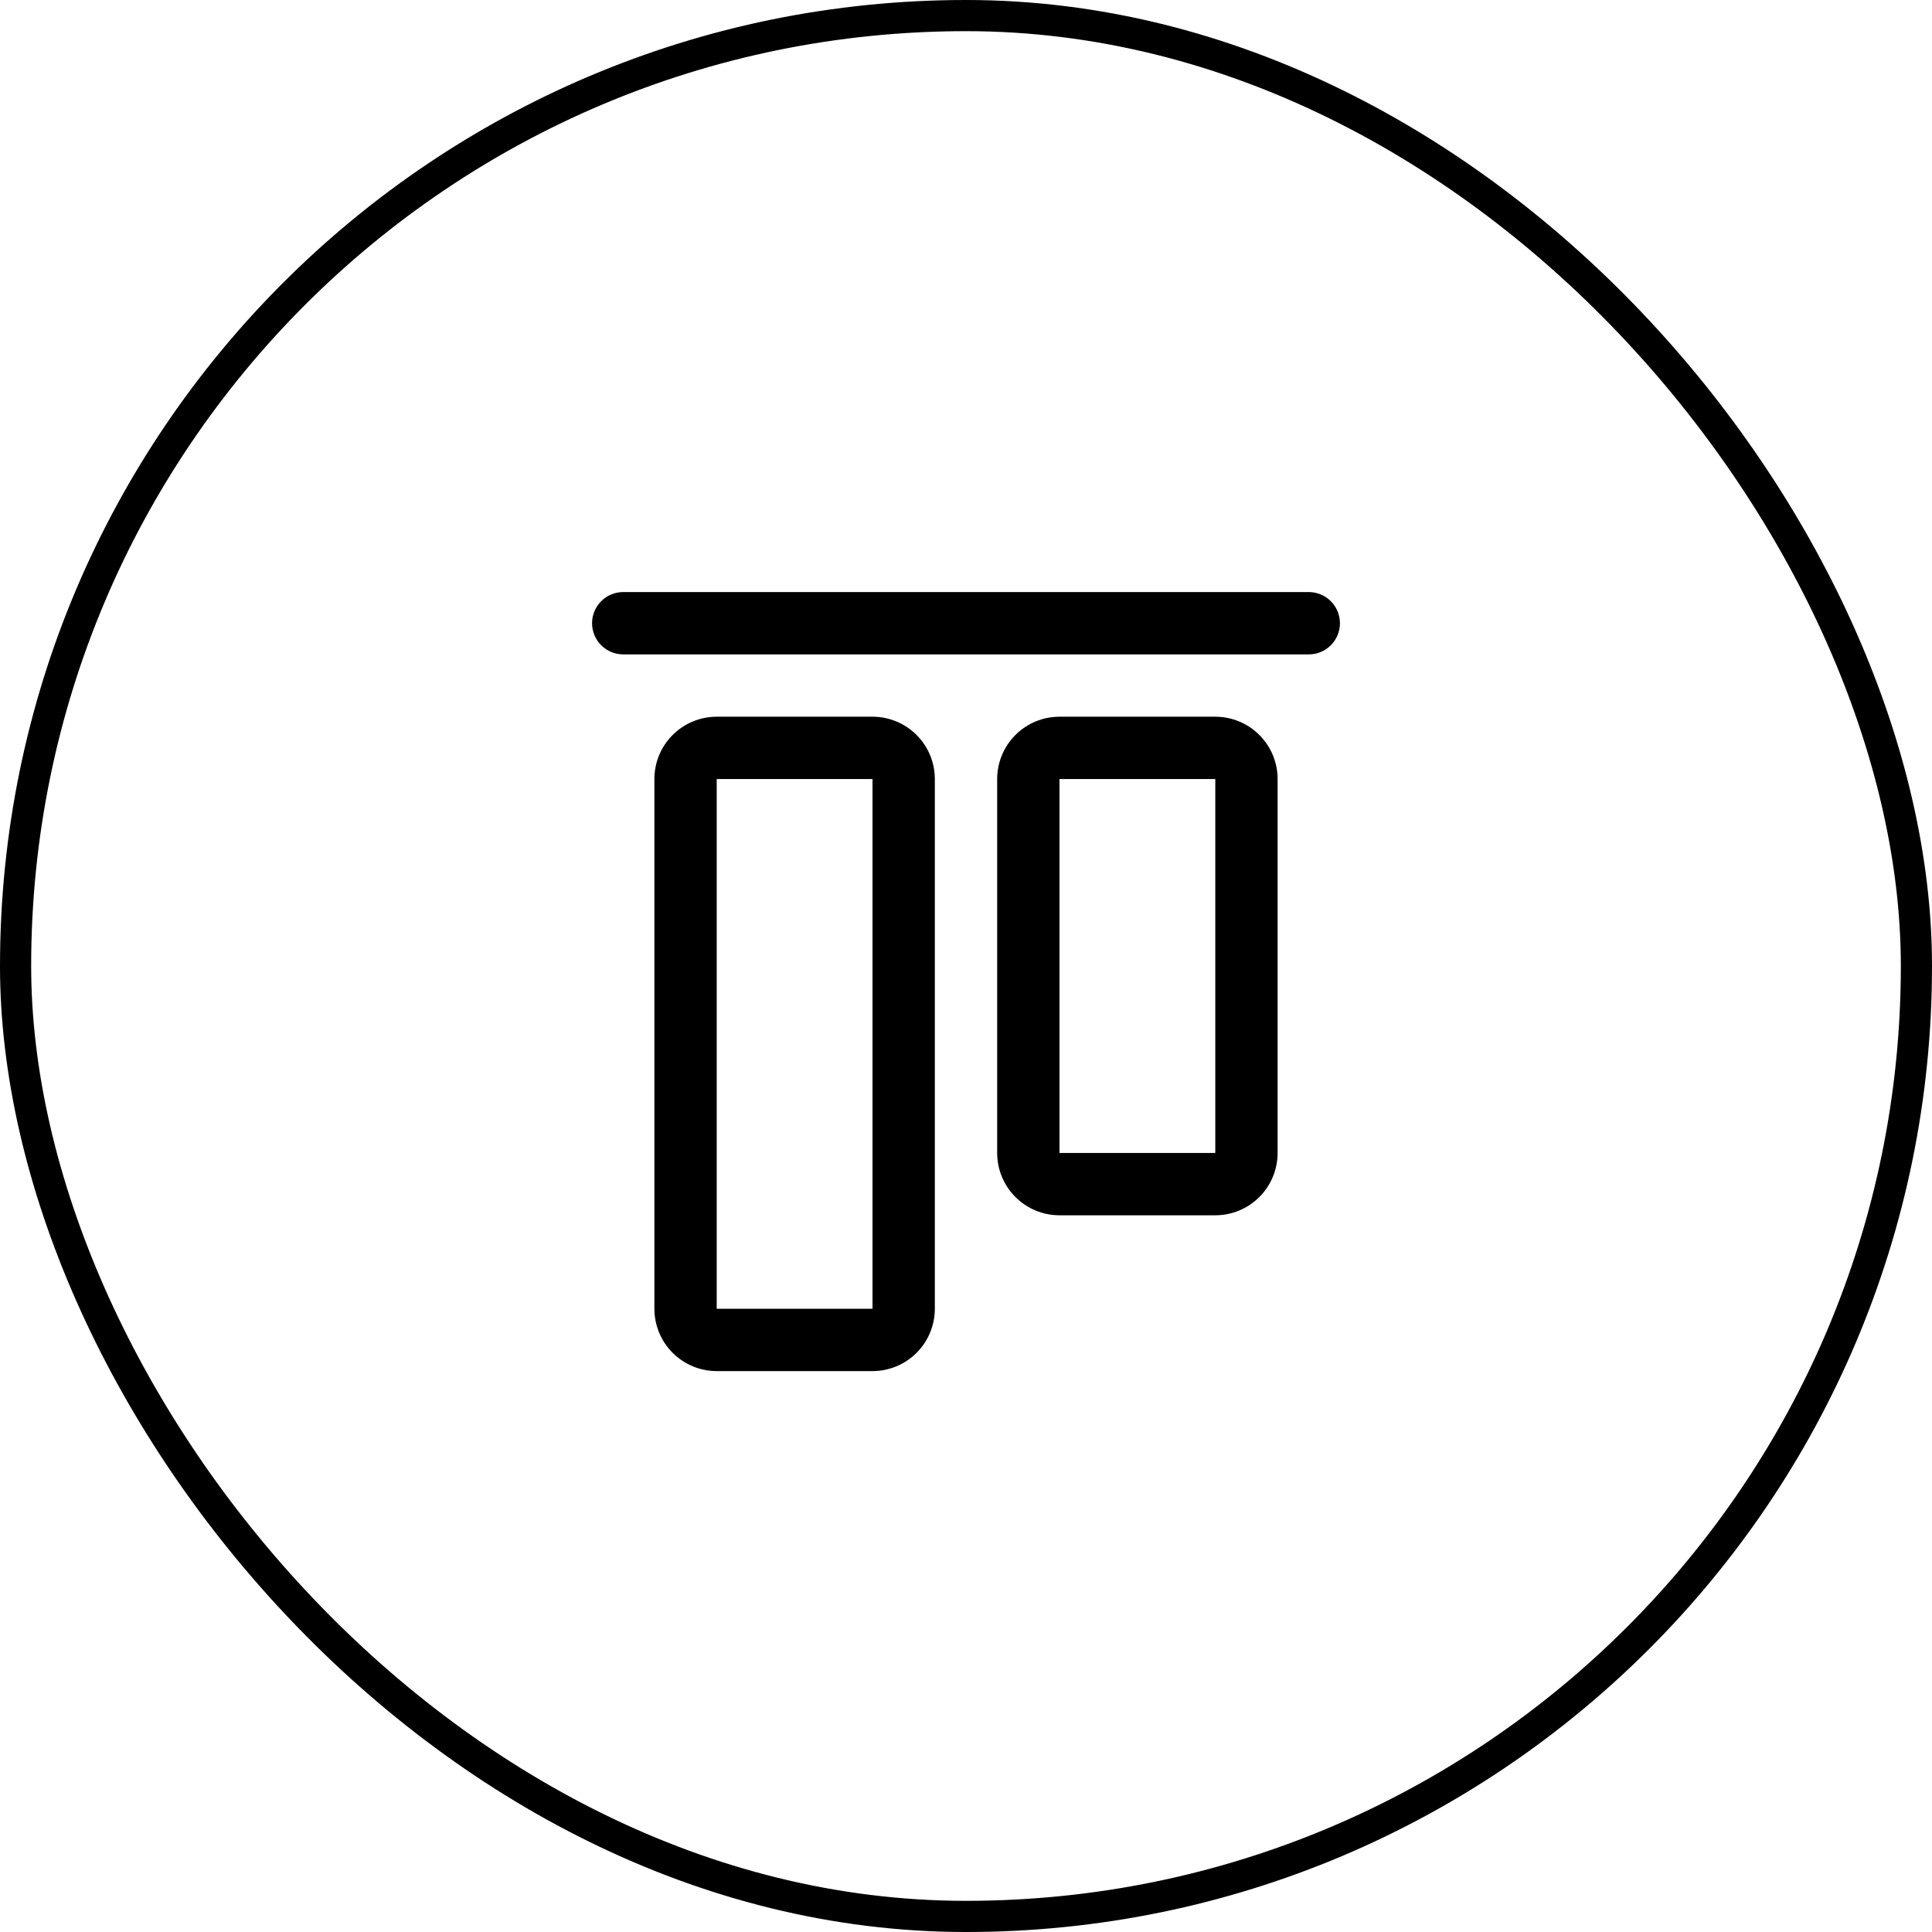
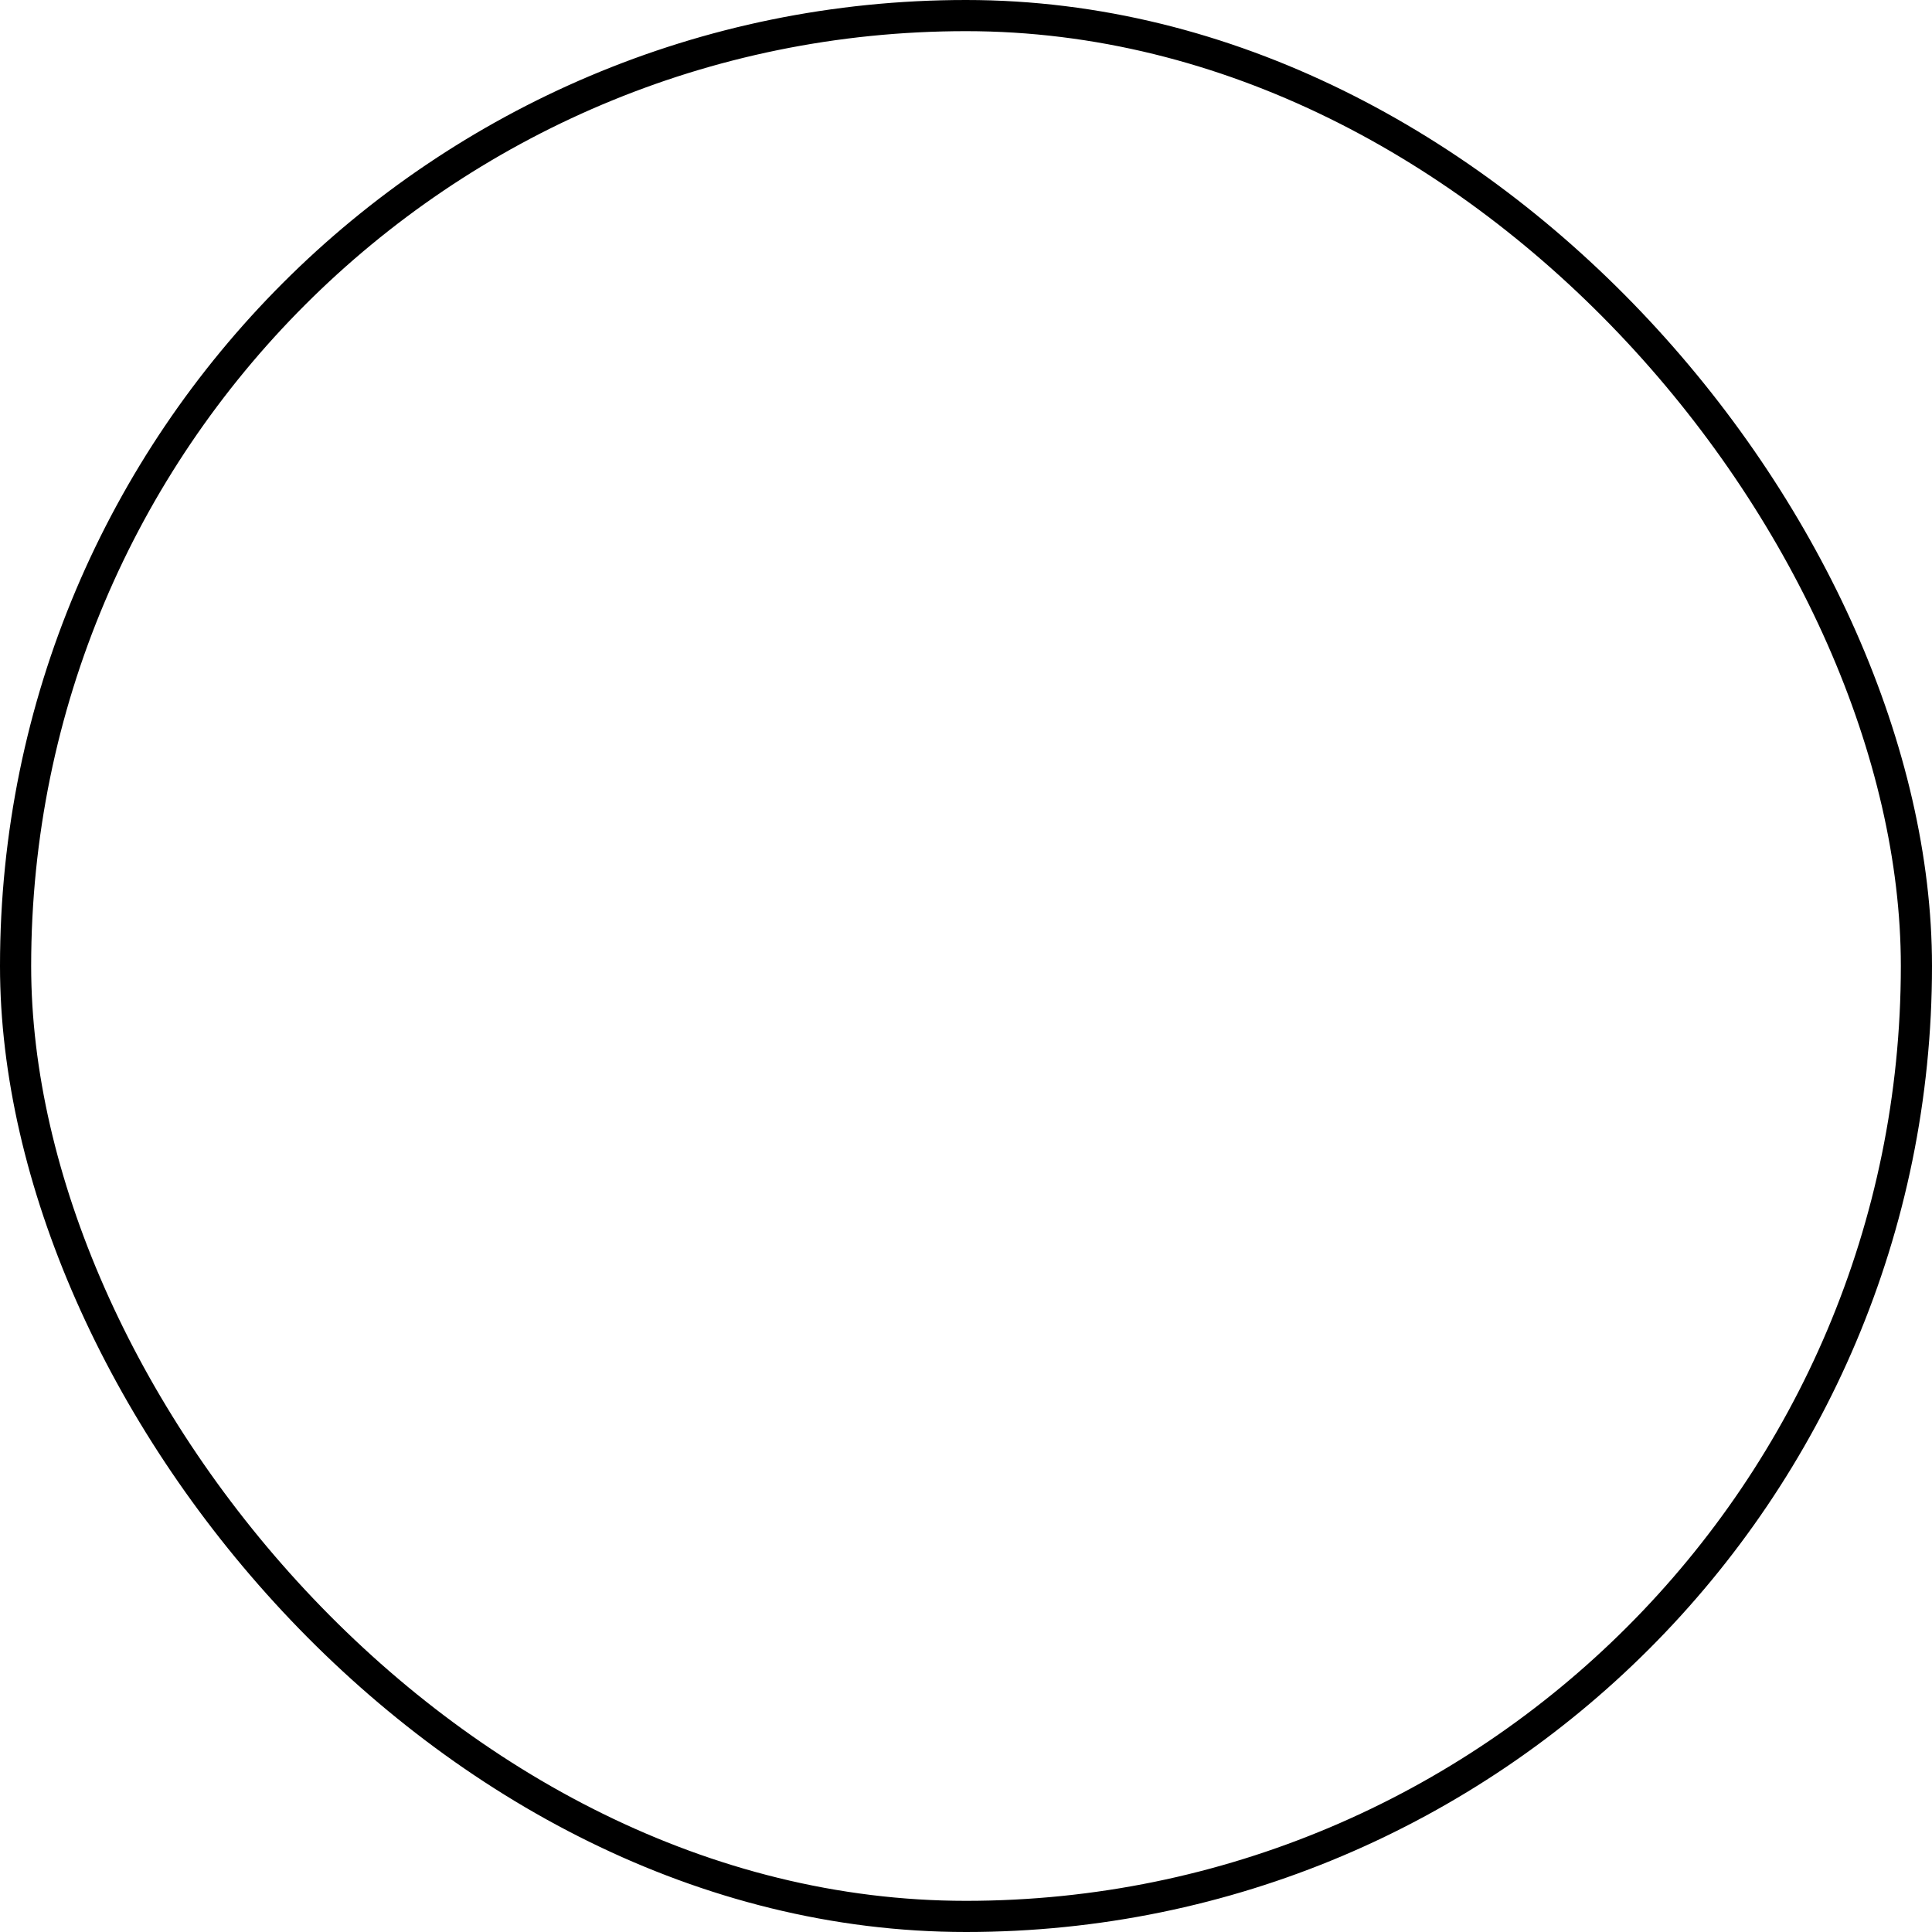
<svg xmlns="http://www.w3.org/2000/svg" width="62" height="62" viewBox="0 0 62 62" fill="none">
  <rect x="0.5" y="0.5" width="61" height="61" rx="30.5" stroke="black" />
-   <path d="M43 20C43 20.265 42.895 20.52 42.707 20.707C42.52 20.895 42.265 21 42 21H20C19.735 21 19.48 20.895 19.293 20.707C19.105 20.52 19 20.265 19 20C19 19.735 19.105 19.48 19.293 19.293C19.48 19.105 19.735 19 20 19H42C42.265 19 42.52 19.105 42.707 19.293C42.895 19.48 43 19.735 43 20ZM41 25V37C41 37.53 40.789 38.039 40.414 38.414C40.039 38.789 39.53 39 39 39H34C33.47 39 32.961 38.789 32.586 38.414C32.211 38.039 32 37.53 32 37V25C32 24.47 32.211 23.961 32.586 23.586C32.961 23.211 33.47 23 34 23H39C39.53 23 40.039 23.211 40.414 23.586C40.789 23.961 41 24.47 41 25ZM39 25H34V37H39V25ZM30 25V42C30 42.53 29.789 43.039 29.414 43.414C29.039 43.789 28.53 44 28 44H23C22.47 44 21.961 43.789 21.586 43.414C21.211 43.039 21 42.53 21 42V25C21 24.47 21.211 23.961 21.586 23.586C21.961 23.211 22.47 23 23 23H28C28.53 23 29.039 23.211 29.414 23.586C29.789 23.961 30 24.47 30 25ZM28 25H23V42H28V25Z" fill="black" />
</svg>